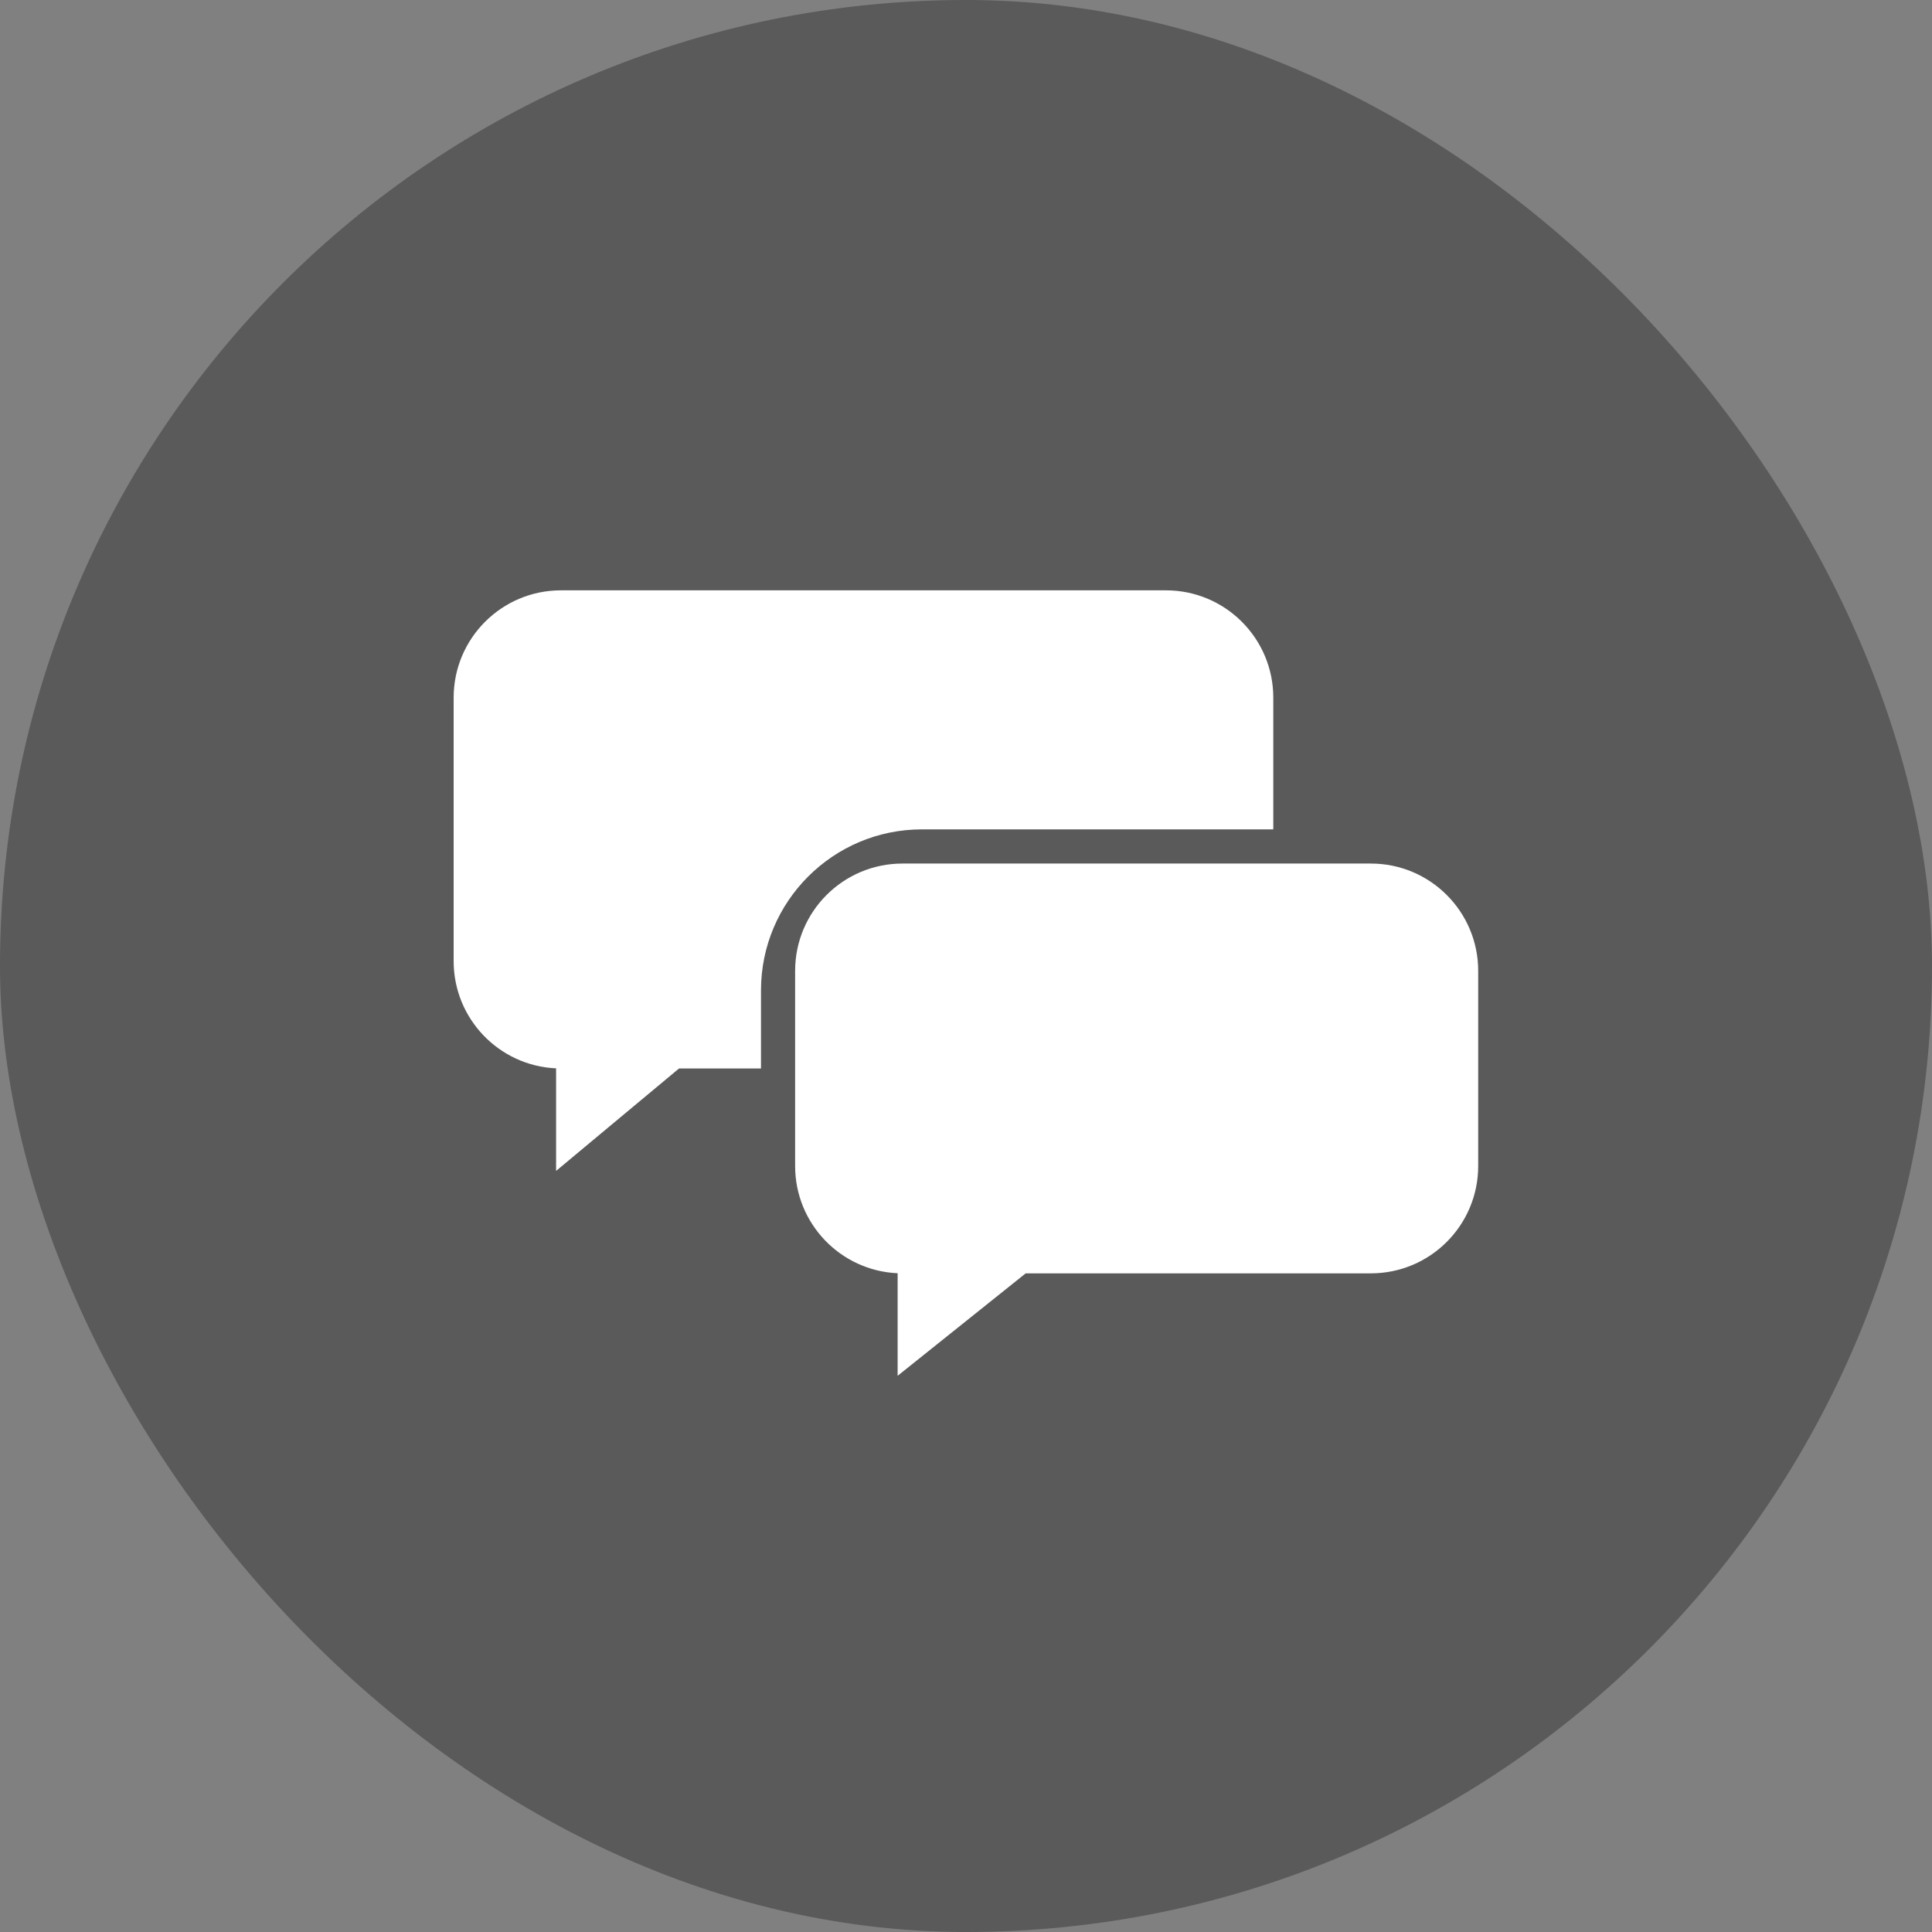
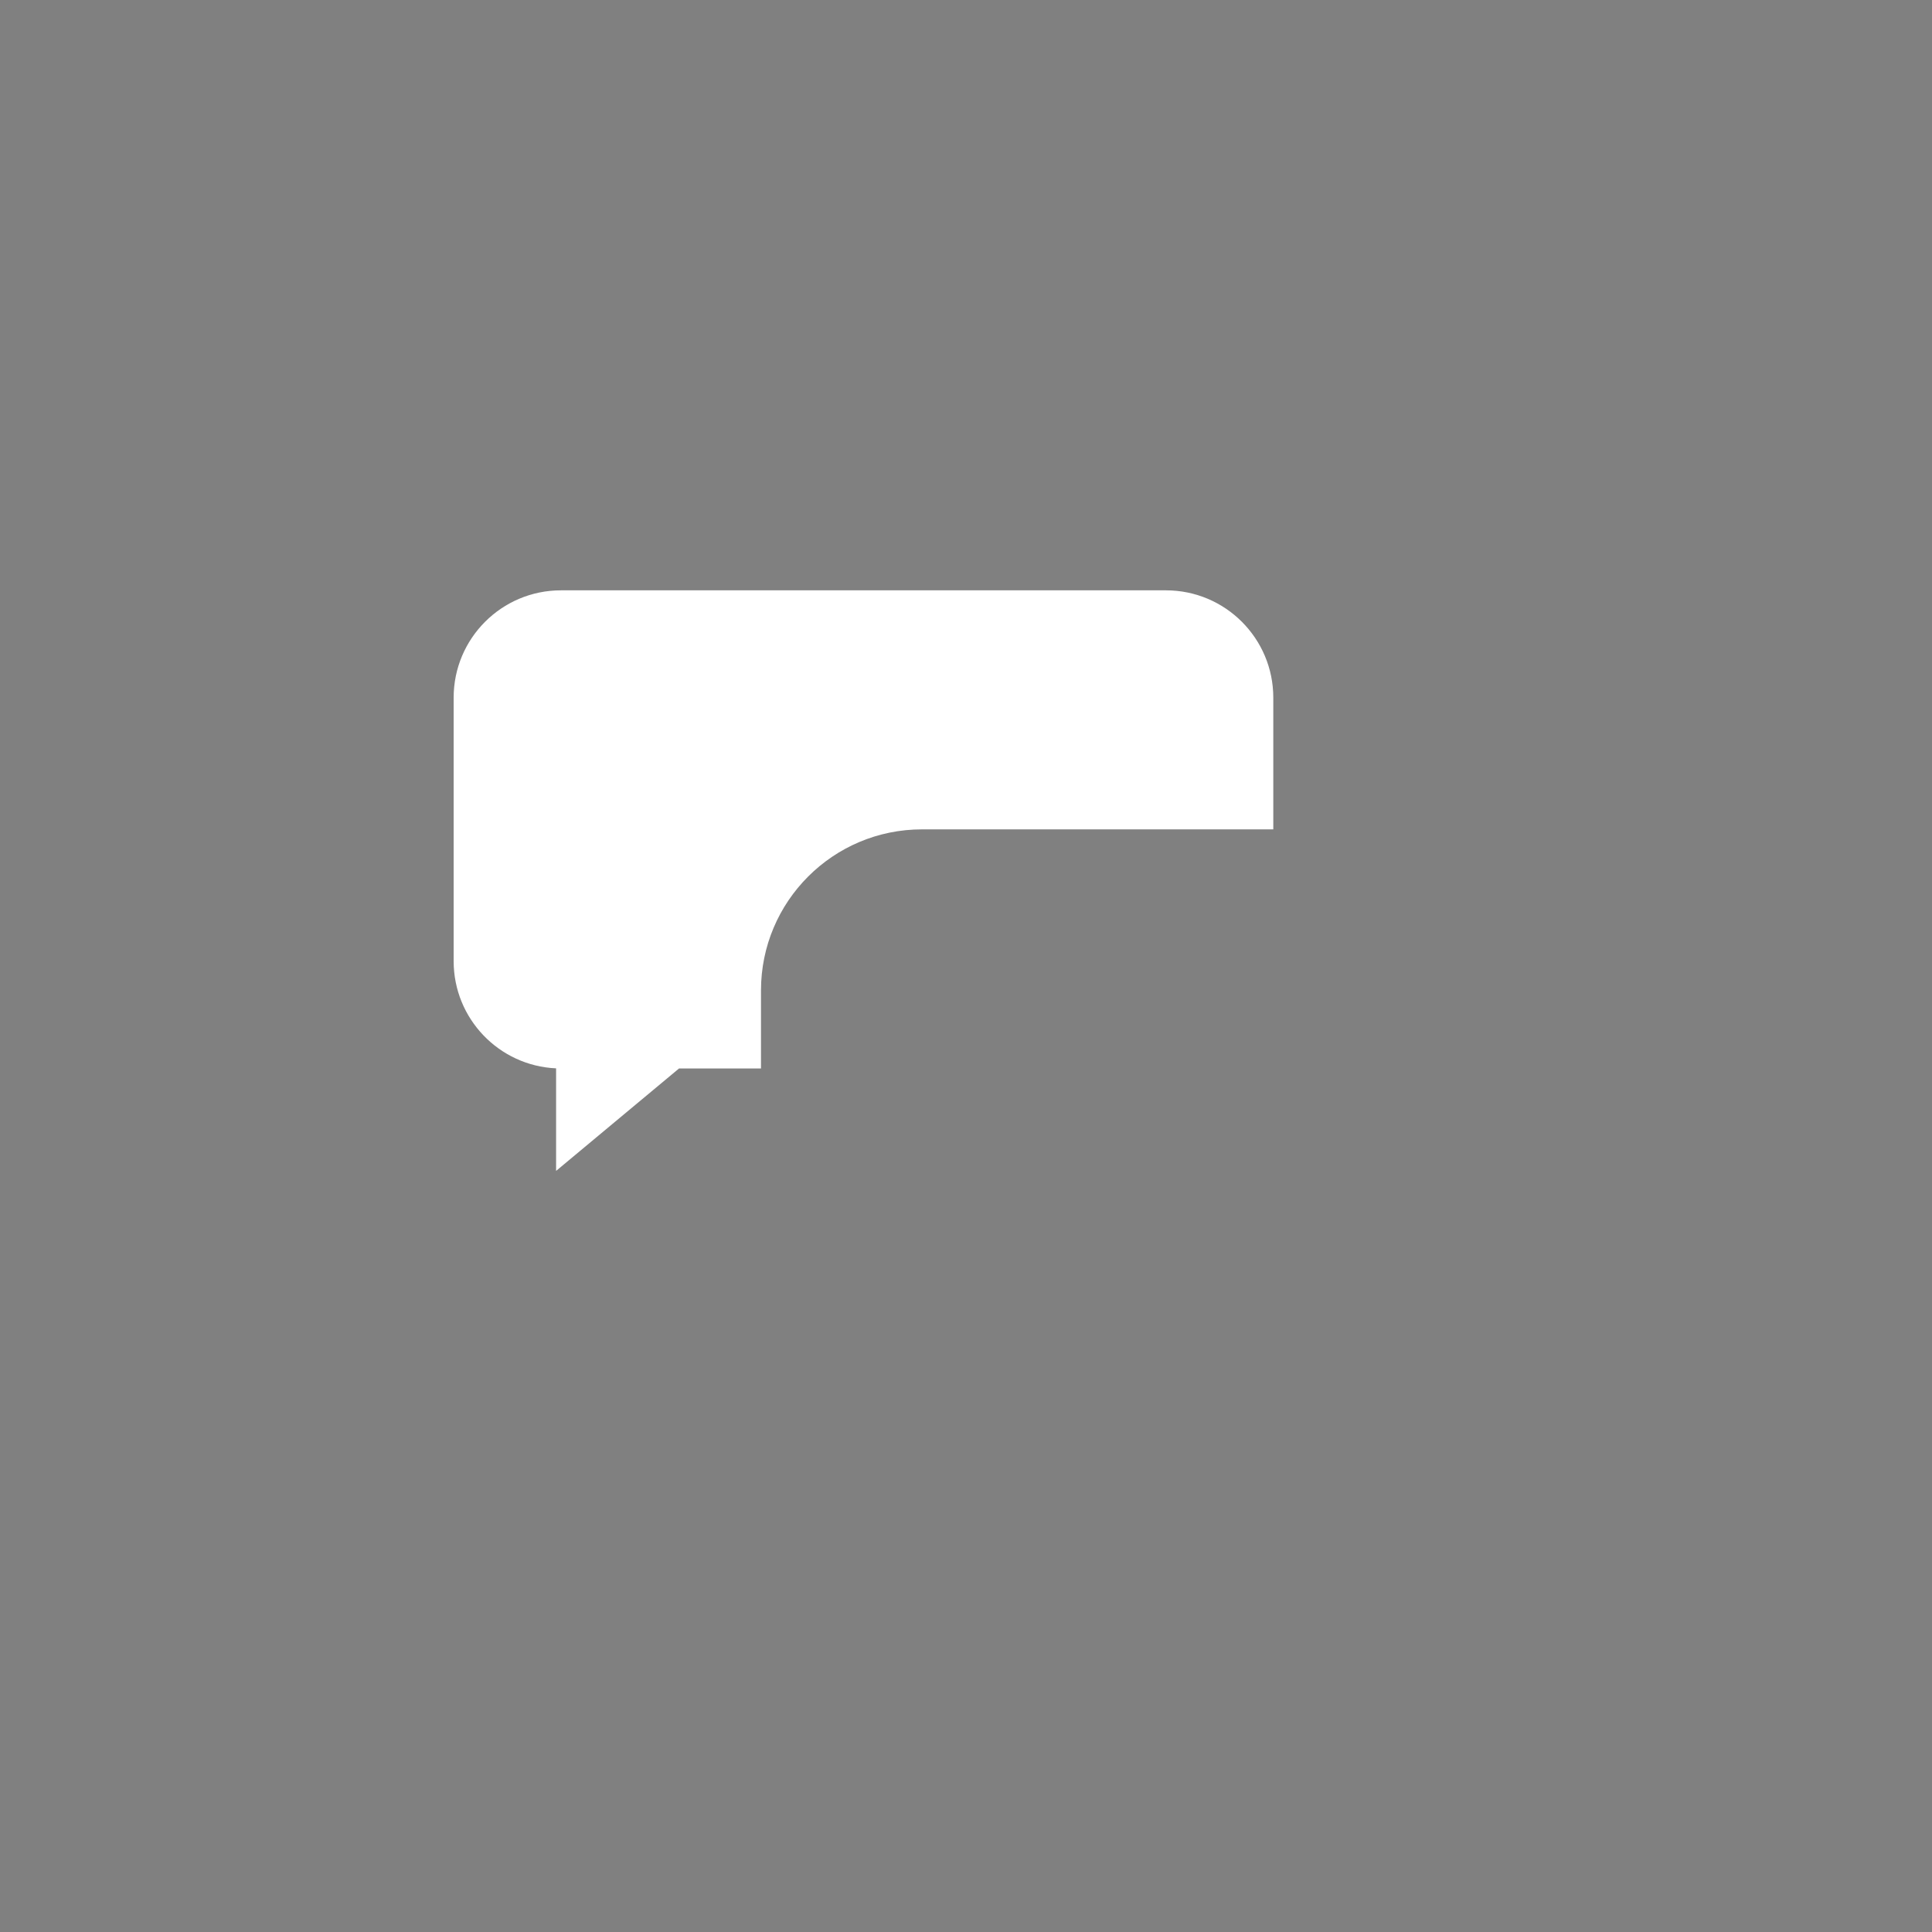
<svg xmlns="http://www.w3.org/2000/svg" width="36" height="36" viewBox="0 0 36 36" fill="none">
  <rect x="0" y="0" width="36" height="36" fill="#808080" stroke="none" />
-   <rect width="36" height="36" rx="18" fill="black" fill-opacity="0.3" />
  <path fill-rule="evenodd" clip-rule="evenodd" d="M8.453 13C8.453 11.895 9.349 11 10.453 11H21.726C22.83 11 23.726 11.895 23.726 13V15.454H17.18C15.523 15.454 14.18 16.798 14.18 18.454V19.909H12.653L10.362 21.818V19.907C9.3 19.86 8.453 18.983 8.453 17.909V13Z" fill="white" />
-   <path fill-rule="evenodd" clip-rule="evenodd" d="M16.816 16.091C15.712 16.091 14.816 16.986 14.816 18.091V21.727C14.816 22.801 15.663 23.678 16.726 23.725V25.636L19.112 23.727H25.544C26.648 23.727 27.544 22.832 27.544 21.727V18.091C27.544 16.986 26.648 16.091 25.544 16.091H16.816Z" fill="white" />
</svg>